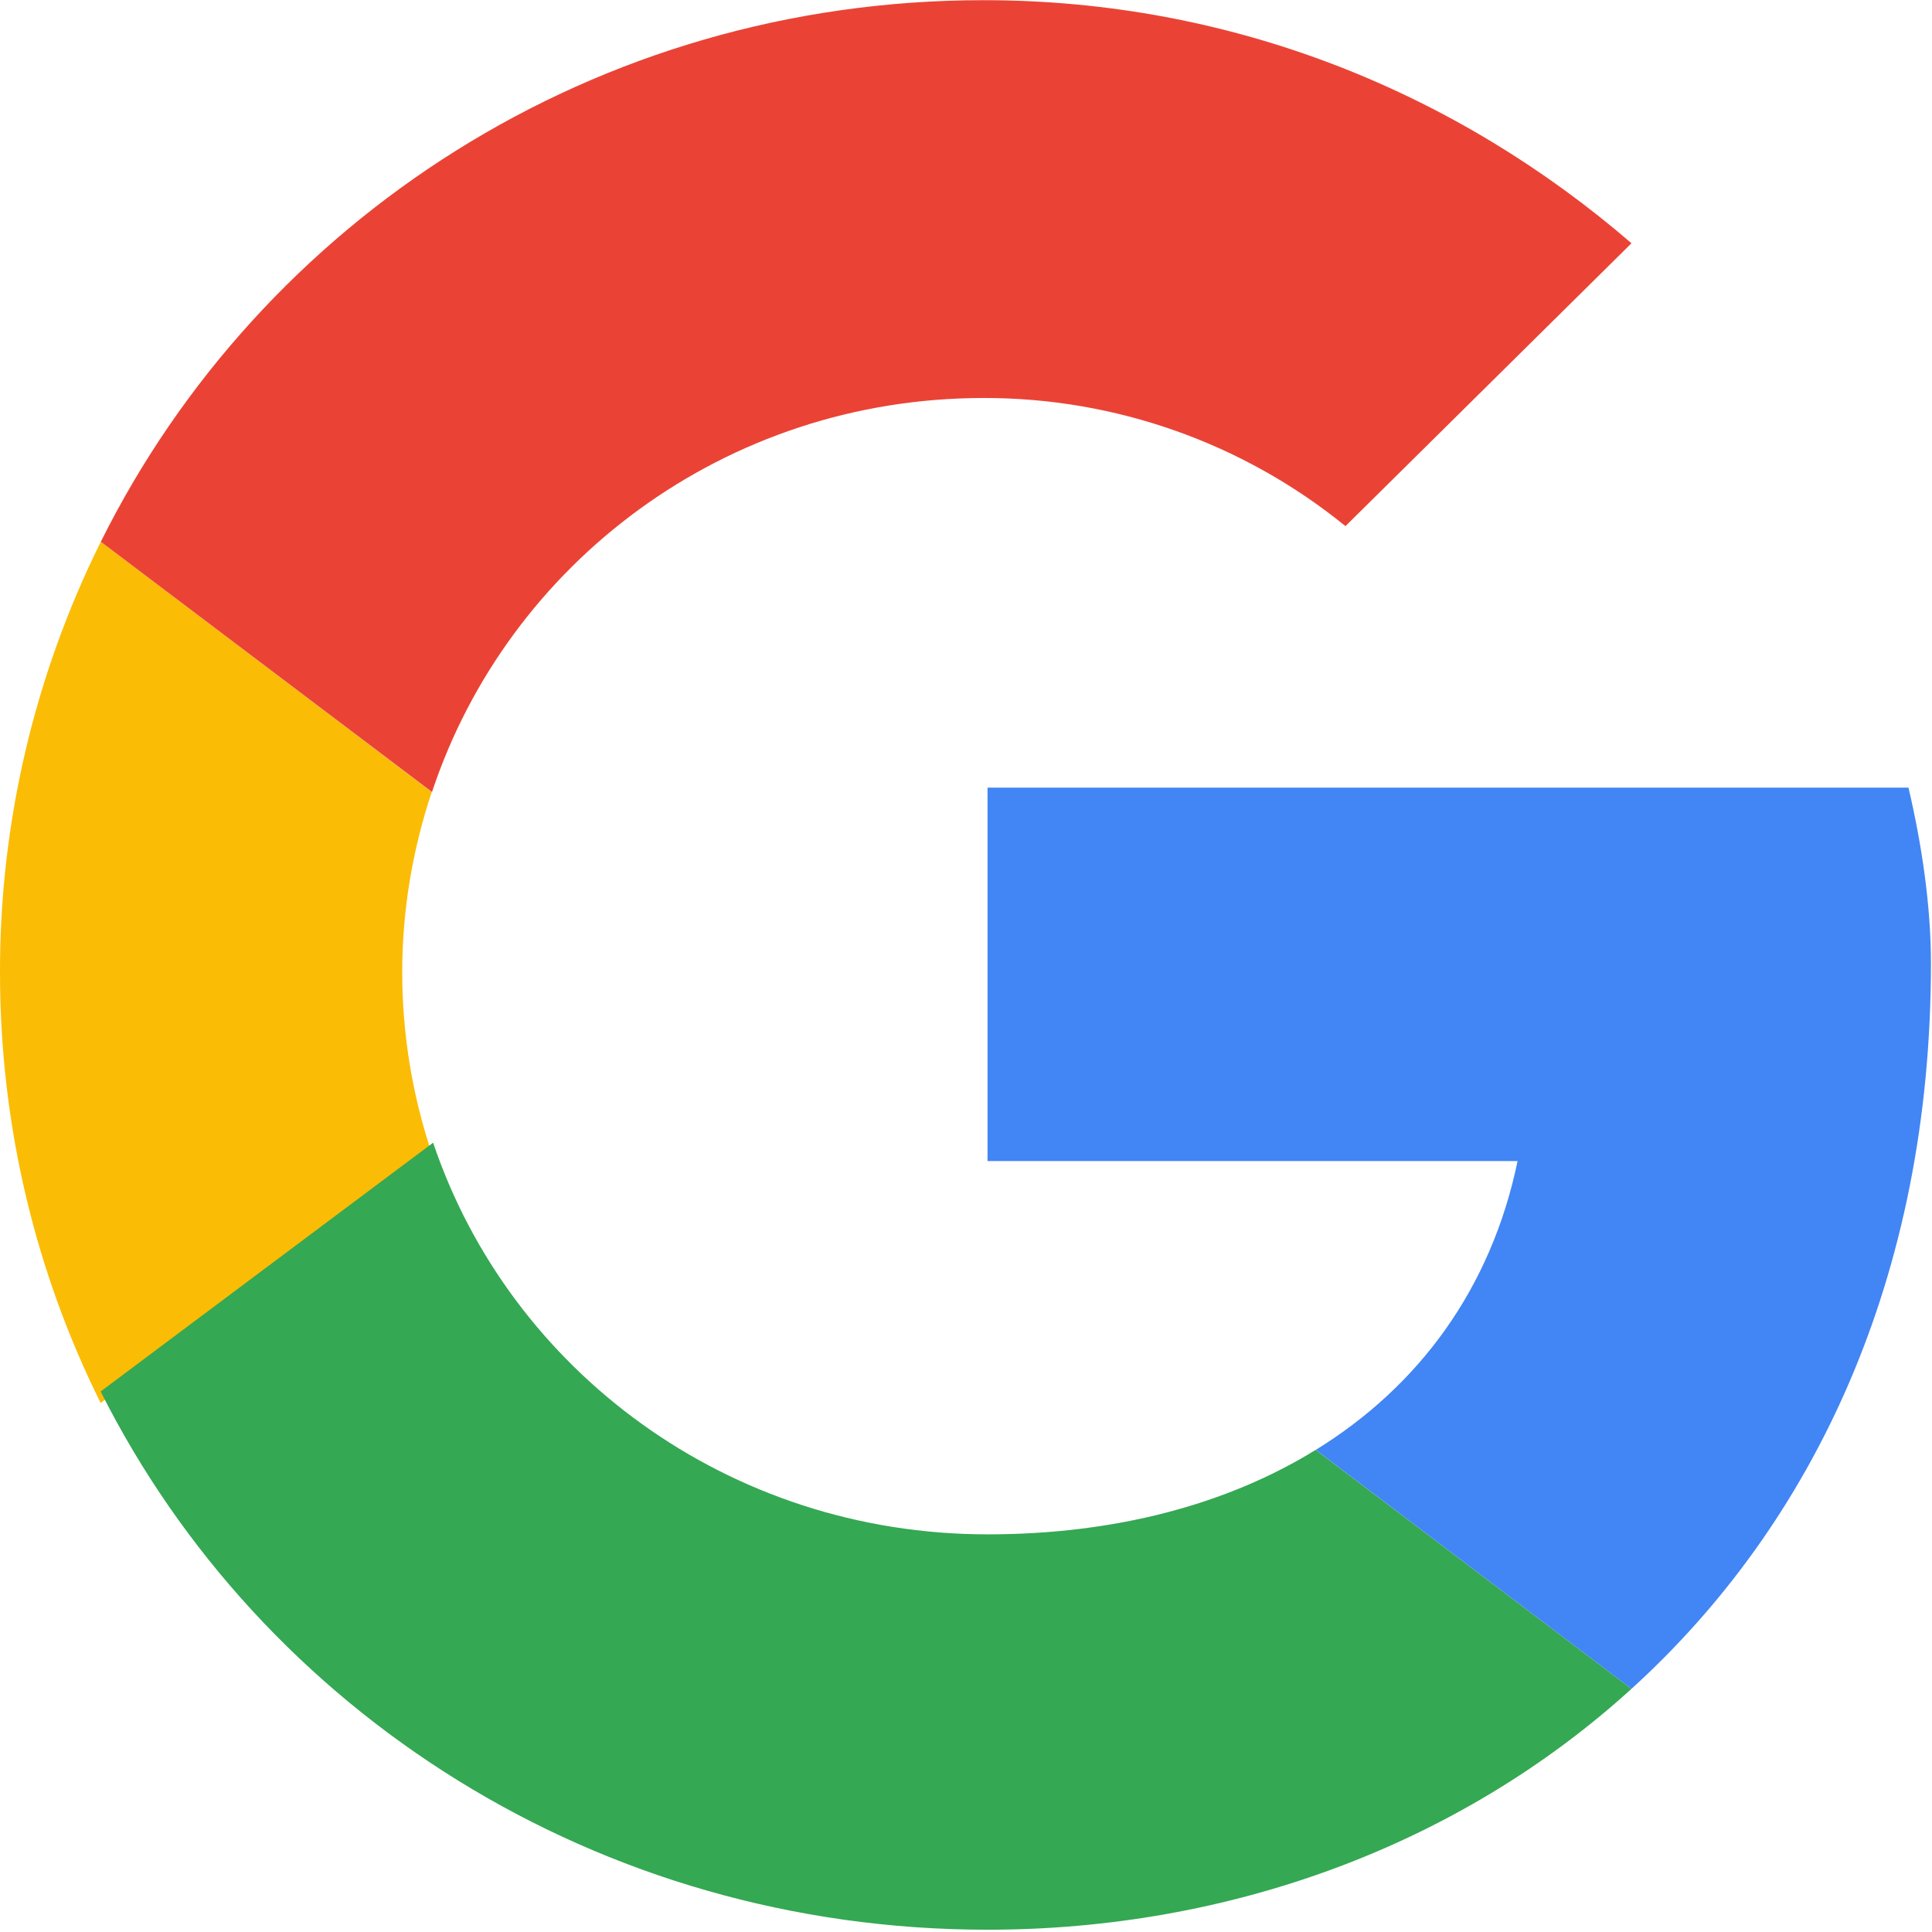
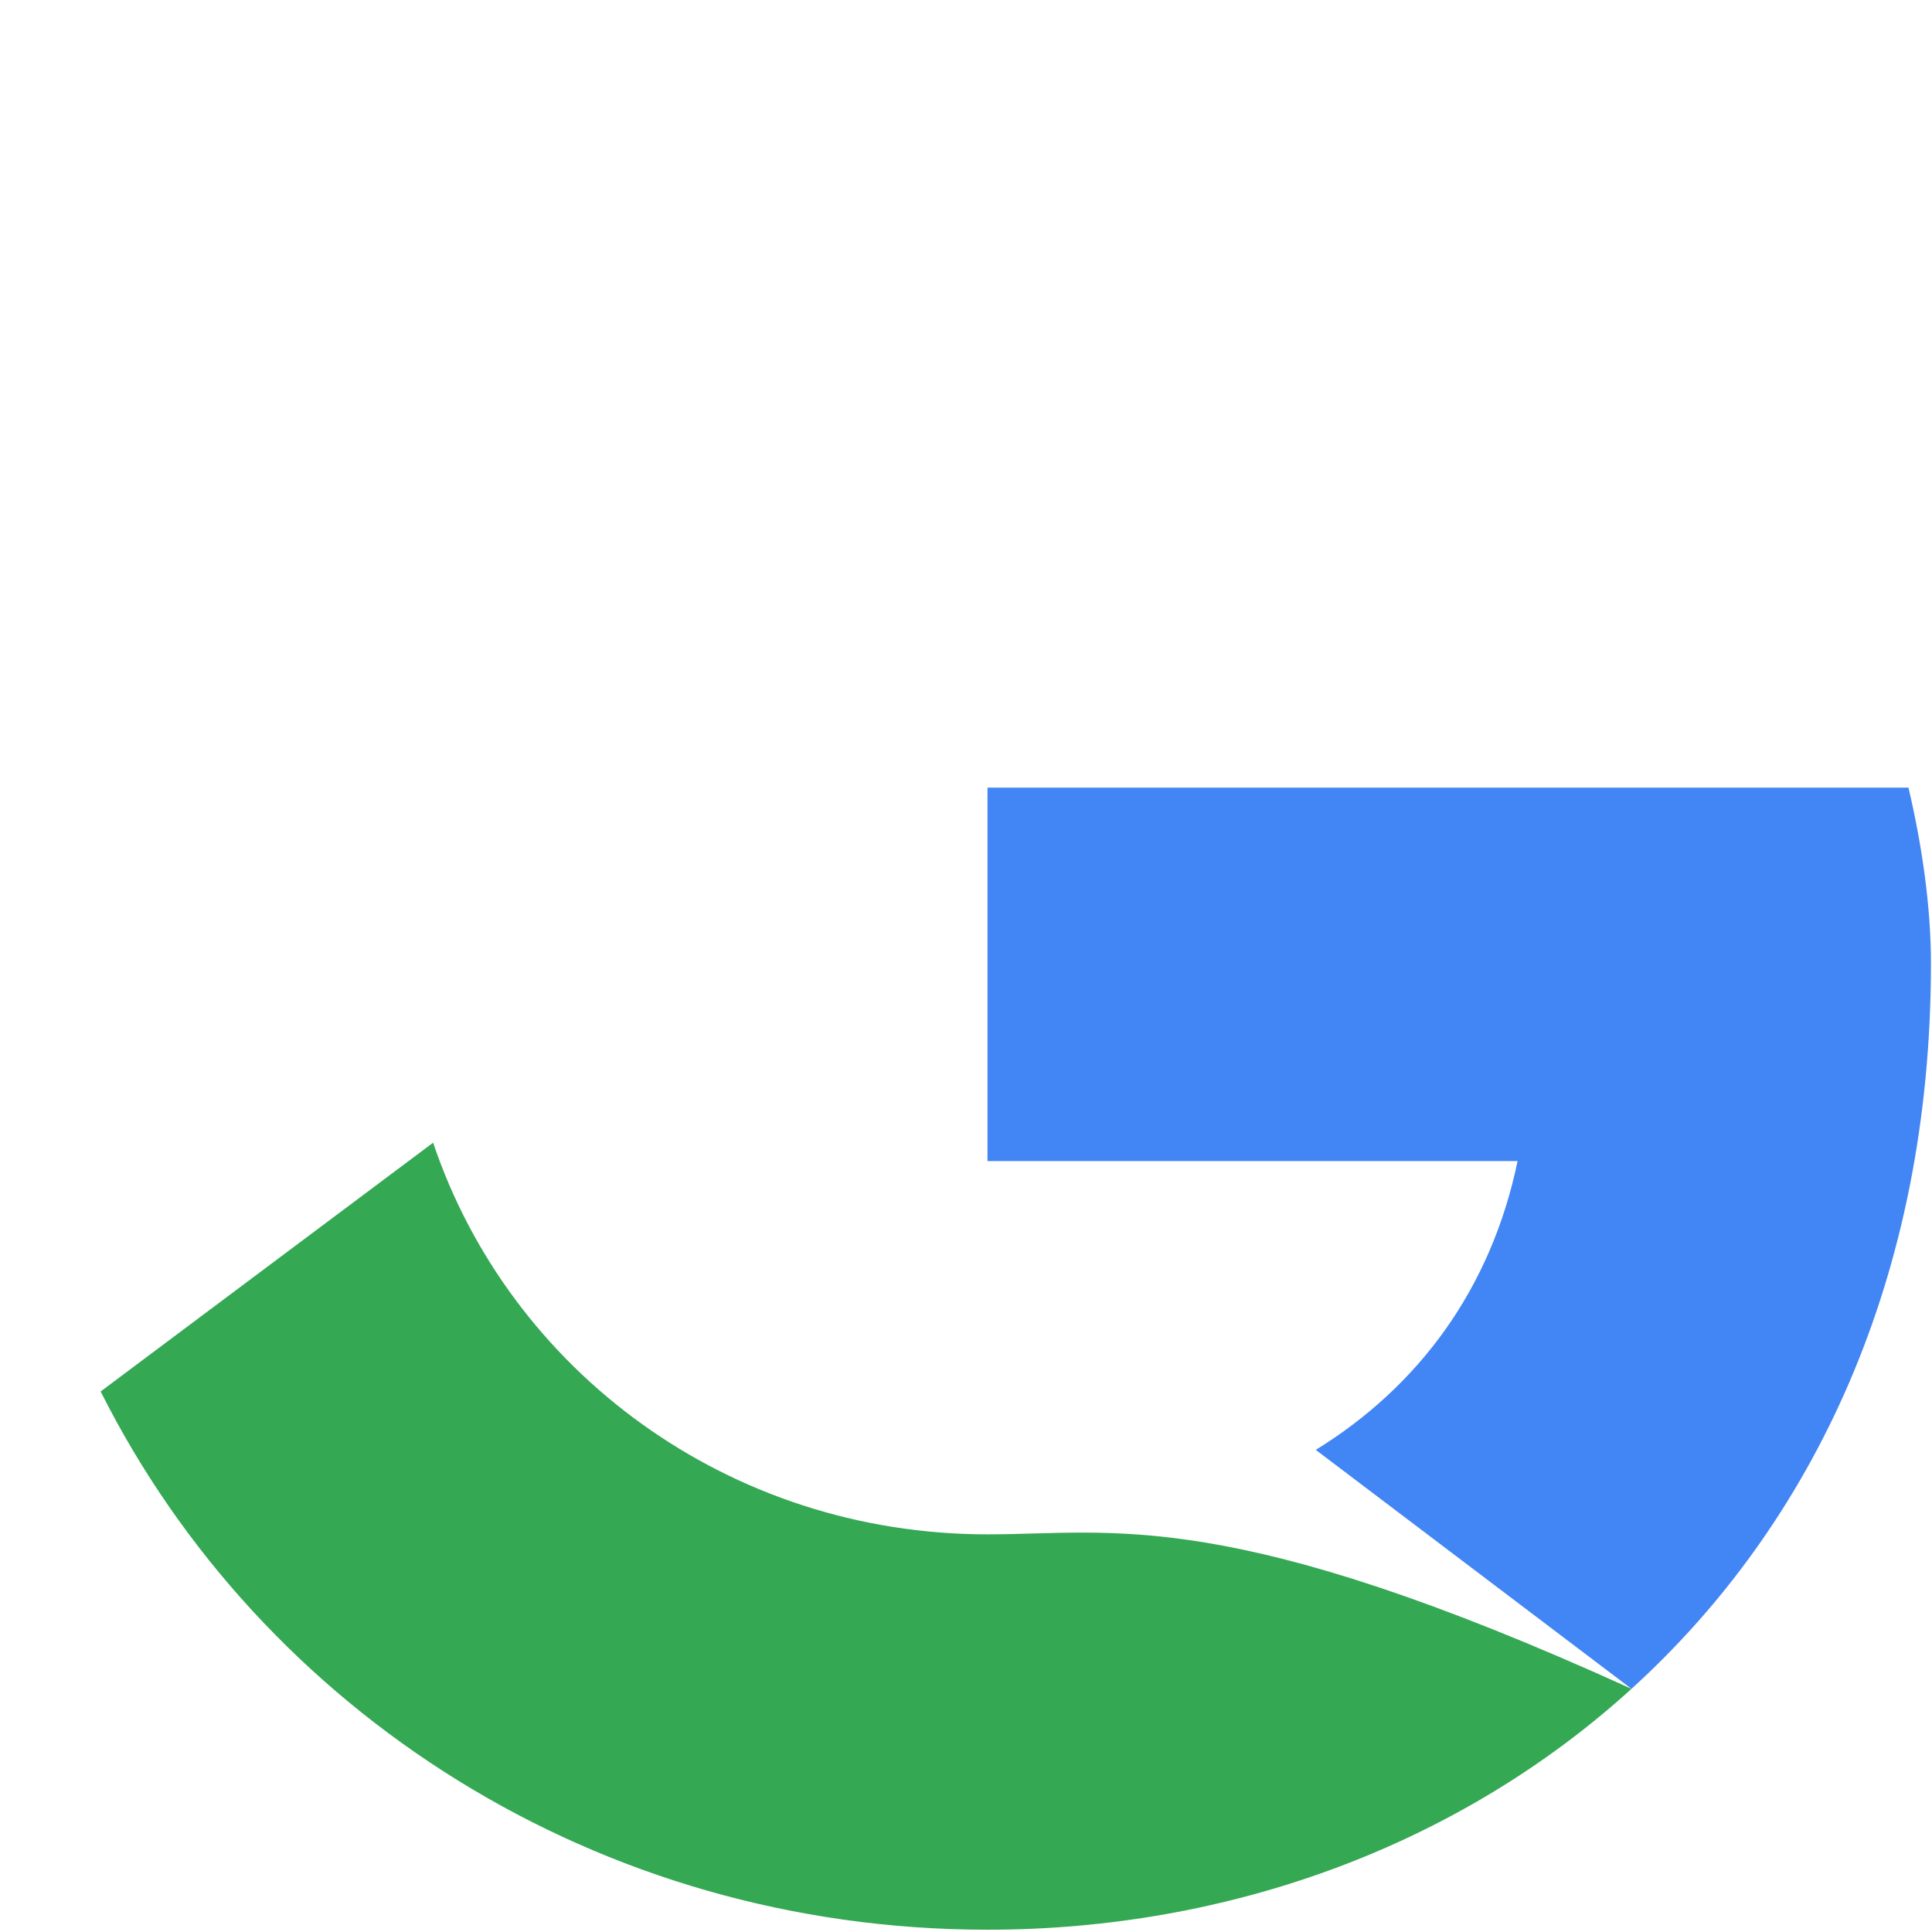
<svg xmlns="http://www.w3.org/2000/svg" width="22" height="22" viewBox="0 0 22 22" fill="none">
  <g clip-path="url(#clip0_558_10311)">
-     <path d="M4.58 11.075C4.58 10.355 4.701 9.666 4.916 9.019L1.148 6.169C0.391 7.693 -0.003 9.373 1.28337e-05 11.075C1.28337e-05 12.838 0.413 14.5 1.146 15.976L4.913 13.122C4.693 12.462 4.581 11.771 4.58 11.075Z" fill="#FBBC05" />
-     <path d="M11.199 4.532C12.7 4.529 14.156 5.044 15.321 5.991L18.578 2.77C16.594 1.059 14.049 0.002 11.199 0.002C6.773 0.002 2.97 2.508 1.148 6.169L4.919 9.019C5.787 6.409 8.262 4.532 11.2 4.532" fill="#EA4335" />
-     <path d="M11.246 17.472C8.293 17.472 5.806 15.607 4.932 13.012L1.146 15.845C2.975 19.484 6.798 21.974 11.246 21.974C13.99 21.974 16.61 21.02 18.578 19.231L14.982 16.51C13.969 17.135 12.691 17.472 11.245 17.472" fill="#34A853" />
+     <path d="M11.246 17.472C8.293 17.472 5.806 15.607 4.932 13.012L1.146 15.845C2.975 19.484 6.798 21.974 11.246 21.974C13.99 21.974 16.61 21.02 18.578 19.231C13.969 17.135 12.691 17.472 11.245 17.472" fill="#34A853" />
    <path d="M21.988 10.97C21.988 10.32 21.885 9.619 21.732 8.969H11.245V13.221H17.281C16.98 14.671 16.159 15.785 14.983 16.51L18.578 19.231C20.644 17.354 21.988 14.557 21.988 10.97Z" fill="#4285F4" />
  </g>
  <defs>
    <clipPath id="clip0_558_10311">
      <rect width="22" height="22" fill="white" />
    </clipPath>
  </defs>
</svg>